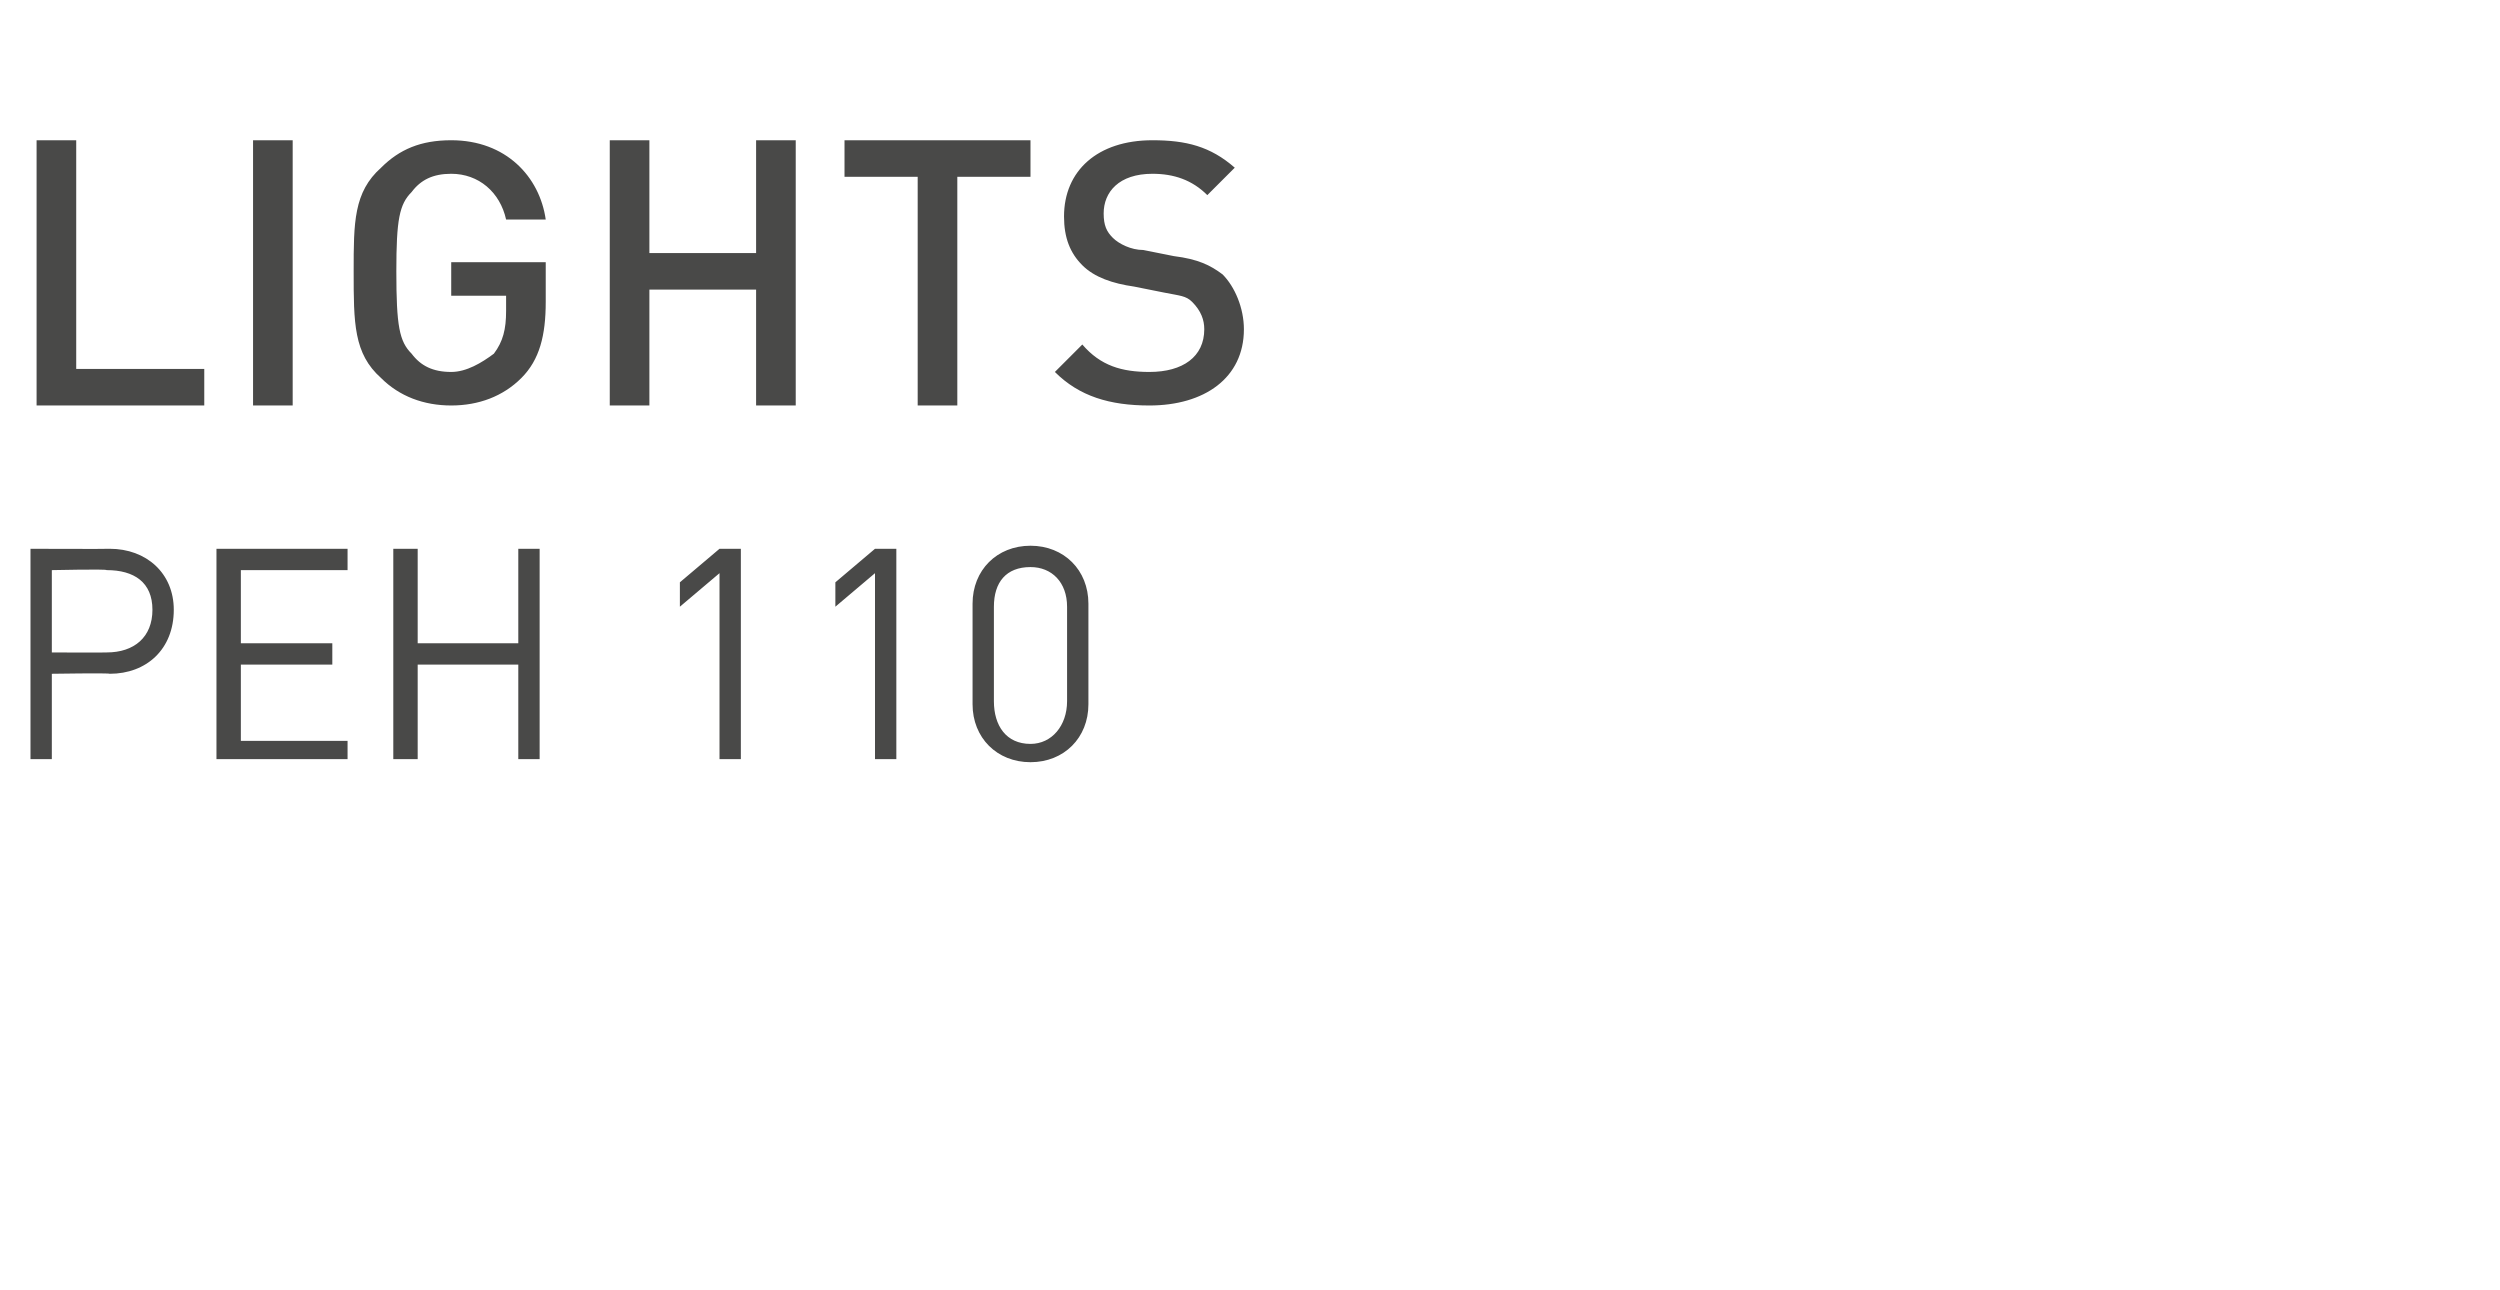
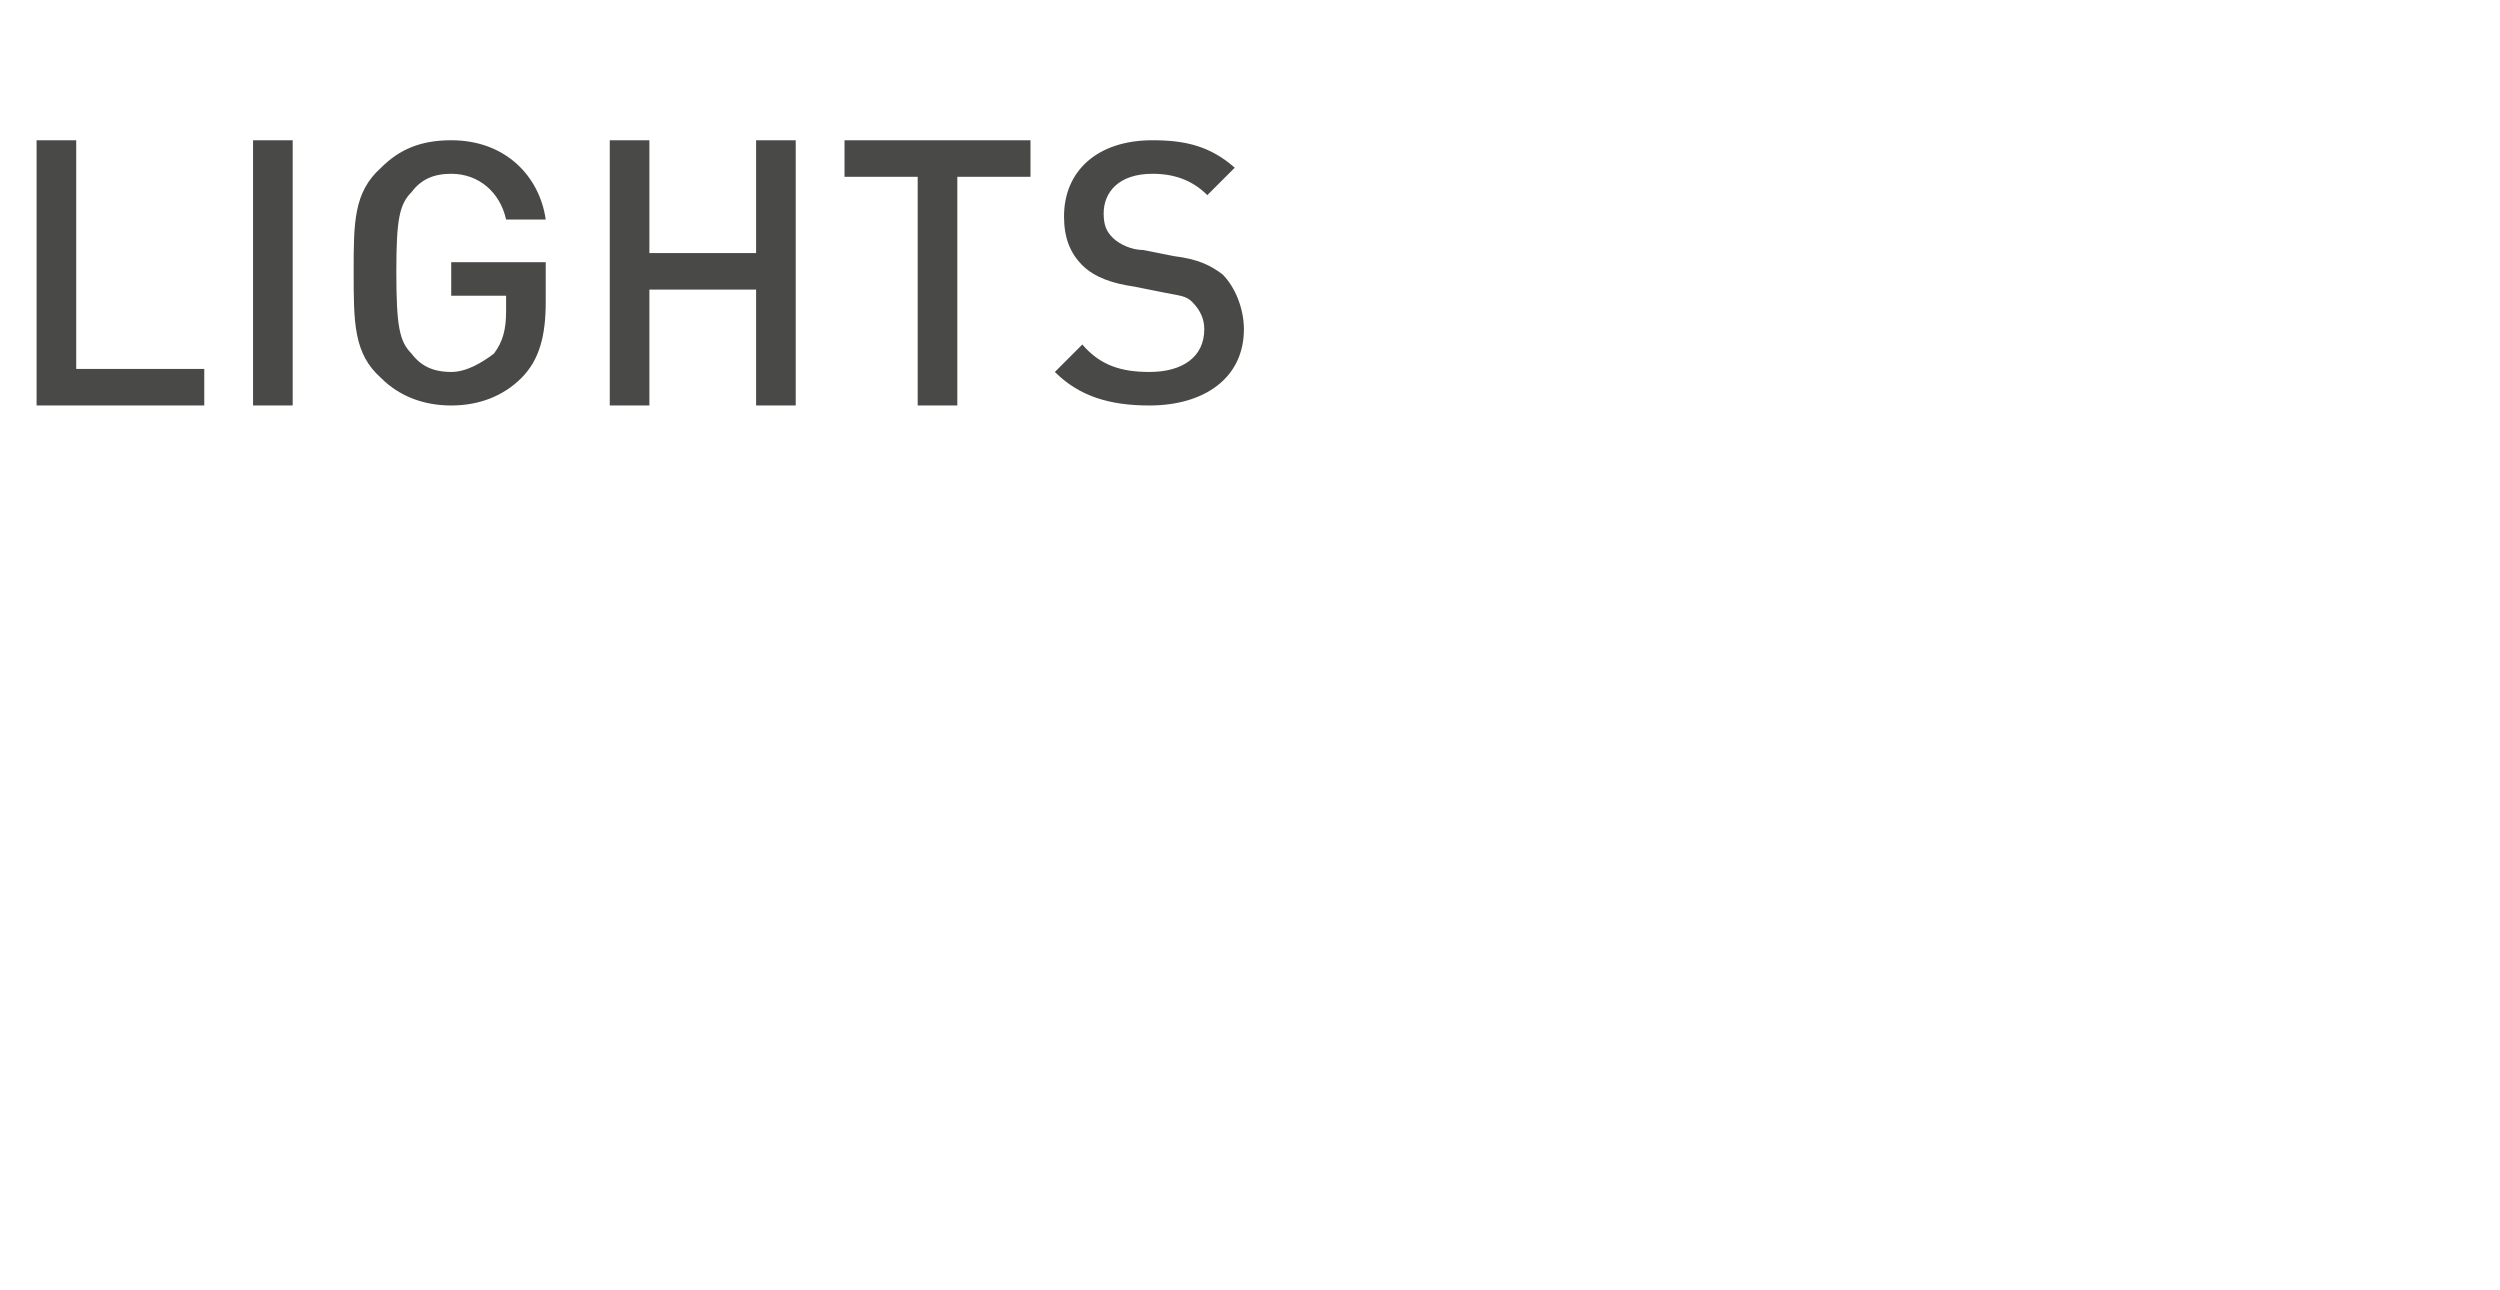
<svg xmlns="http://www.w3.org/2000/svg" version="1.1" width="82px" height="42.3px" viewBox="0 -4 82 42.3" style="top:-4px">
  <desc>LIGHTS PEH 110</desc>
  <defs />
  <g id="Polygon243367">
-     <path d="M 3.6 18.1 C 3.57 18.07 1.7 18.1 1.7 18.1 L 1.7 20.9 L 1 20.9 L 1 14 C 1 14 3.57 14.01 3.6 14 C 4.8 14 5.7 14.8 5.7 16 C 5.7 17.3 4.8 18.1 3.6 18.1 Z M 3.5 14.7 C 3.5 14.66 1.7 14.7 1.7 14.7 L 1.7 17.4 C 1.7 17.4 3.5 17.41 3.5 17.4 C 4.4 17.4 5 16.9 5 16 C 5 15.1 4.4 14.7 3.5 14.7 Z M 7.1 20.9 L 7.1 14 L 11.4 14 L 11.4 14.7 L 7.9 14.7 L 7.9 17.1 L 10.9 17.1 L 10.9 17.8 L 7.9 17.8 L 7.9 20.3 L 11.4 20.3 L 11.4 20.9 L 7.1 20.9 Z M 17 20.9 L 17 17.8 L 13.7 17.8 L 13.7 20.9 L 12.9 20.9 L 12.9 14 L 13.7 14 L 13.7 17.1 L 17 17.1 L 17 14 L 17.7 14 L 17.7 20.9 L 17 20.9 Z M 23.6 20.9 L 23.6 14.8 L 22.3 15.9 L 22.3 15.1 L 23.6 14 L 24.3 14 L 24.3 20.9 L 23.6 20.9 Z M 28.7 20.9 L 28.7 14.8 L 27.4 15.9 L 27.4 15.1 L 28.7 14 L 29.4 14 L 29.4 20.9 L 28.7 20.9 Z M 33.8 21 C 32.7 21 31.9 20.2 31.9 19.1 C 31.9 19.1 31.9 15.8 31.9 15.8 C 31.9 14.7 32.7 13.9 33.8 13.9 C 34.9 13.9 35.7 14.7 35.7 15.8 C 35.7 15.8 35.7 19.1 35.7 19.1 C 35.7 20.2 34.9 21 33.8 21 Z M 35 15.9 C 35 15.1 34.5 14.6 33.8 14.6 C 33 14.6 32.6 15.1 32.6 15.9 C 32.6 15.9 32.6 19 32.6 19 C 32.6 19.8 33 20.4 33.8 20.4 C 34.5 20.4 35 19.8 35 19 C 35 19 35 15.9 35 15.9 Z " stroke="none" fill="#494948" />
-   </g>
+     </g>
  <g id="Polygon243366">
    <path d="M 1.2 9.3 L 1.2 0.6 L 2.5 0.6 L 2.5 8.1 L 6.7 8.1 L 6.7 9.3 L 1.2 9.3 Z M 8.3 9.3 L 8.3 0.6 L 9.6 0.6 L 9.6 9.3 L 8.3 9.3 Z M 17.1 8.4 C 16.5 9 15.7 9.3 14.8 9.3 C 13.9 9.3 13.1 9 12.5 8.4 C 11.6 7.6 11.6 6.6 11.6 4.9 C 11.6 3.3 11.6 2.3 12.5 1.5 C 13.1 0.9 13.8 0.6 14.8 0.6 C 16.6 0.6 17.7 1.8 17.9 3.2 C 17.9 3.2 16.6 3.2 16.6 3.2 C 16.4 2.3 15.7 1.7 14.8 1.7 C 14.2 1.7 13.8 1.9 13.5 2.3 C 13.1 2.7 13 3.2 13 4.9 C 13 6.7 13.1 7.2 13.5 7.6 C 13.8 8 14.2 8.2 14.8 8.2 C 15.3 8.2 15.8 7.9 16.2 7.6 C 16.5 7.2 16.6 6.8 16.6 6.2 C 16.6 6.2 16.6 5.7 16.6 5.7 L 14.8 5.7 L 14.8 4.6 L 17.9 4.6 C 17.9 4.6 17.9 5.92 17.9 5.9 C 17.9 7 17.7 7.8 17.1 8.4 Z M 24.8 9.3 L 24.8 5.5 L 21.3 5.5 L 21.3 9.3 L 20 9.3 L 20 0.6 L 21.3 0.6 L 21.3 4.3 L 24.8 4.3 L 24.8 0.6 L 26.1 0.6 L 26.1 9.3 L 24.8 9.3 Z M 31.4 1.8 L 31.4 9.3 L 30.1 9.3 L 30.1 1.8 L 27.7 1.8 L 27.7 0.6 L 33.8 0.6 L 33.8 1.8 L 31.4 1.8 Z M 37.7 9.3 C 36.4 9.3 35.4 9 34.6 8.2 C 34.6 8.2 35.5 7.3 35.5 7.3 C 36.1 8 36.8 8.2 37.7 8.2 C 38.8 8.2 39.5 7.7 39.5 6.8 C 39.5 6.5 39.4 6.2 39.1 5.9 C 38.9 5.7 38.7 5.7 38.2 5.6 C 38.2 5.6 37.2 5.4 37.2 5.4 C 36.5 5.3 35.9 5.1 35.5 4.7 C 35.1 4.3 34.9 3.8 34.9 3.1 C 34.9 1.6 36 0.6 37.8 0.6 C 38.9 0.6 39.7 0.8 40.5 1.5 C 40.5 1.5 39.6 2.4 39.6 2.4 C 39.1 1.9 38.5 1.7 37.8 1.7 C 36.7 1.7 36.2 2.3 36.2 3 C 36.2 3.4 36.3 3.6 36.5 3.8 C 36.7 4 37.1 4.2 37.5 4.2 C 37.5 4.2 38.5 4.4 38.5 4.4 C 39.3 4.5 39.7 4.7 40.1 5 C 40.5 5.4 40.8 6.1 40.8 6.8 C 40.8 8.4 39.5 9.3 37.7 9.3 Z " stroke="none" fill="#494948" />
  </g>
</svg>